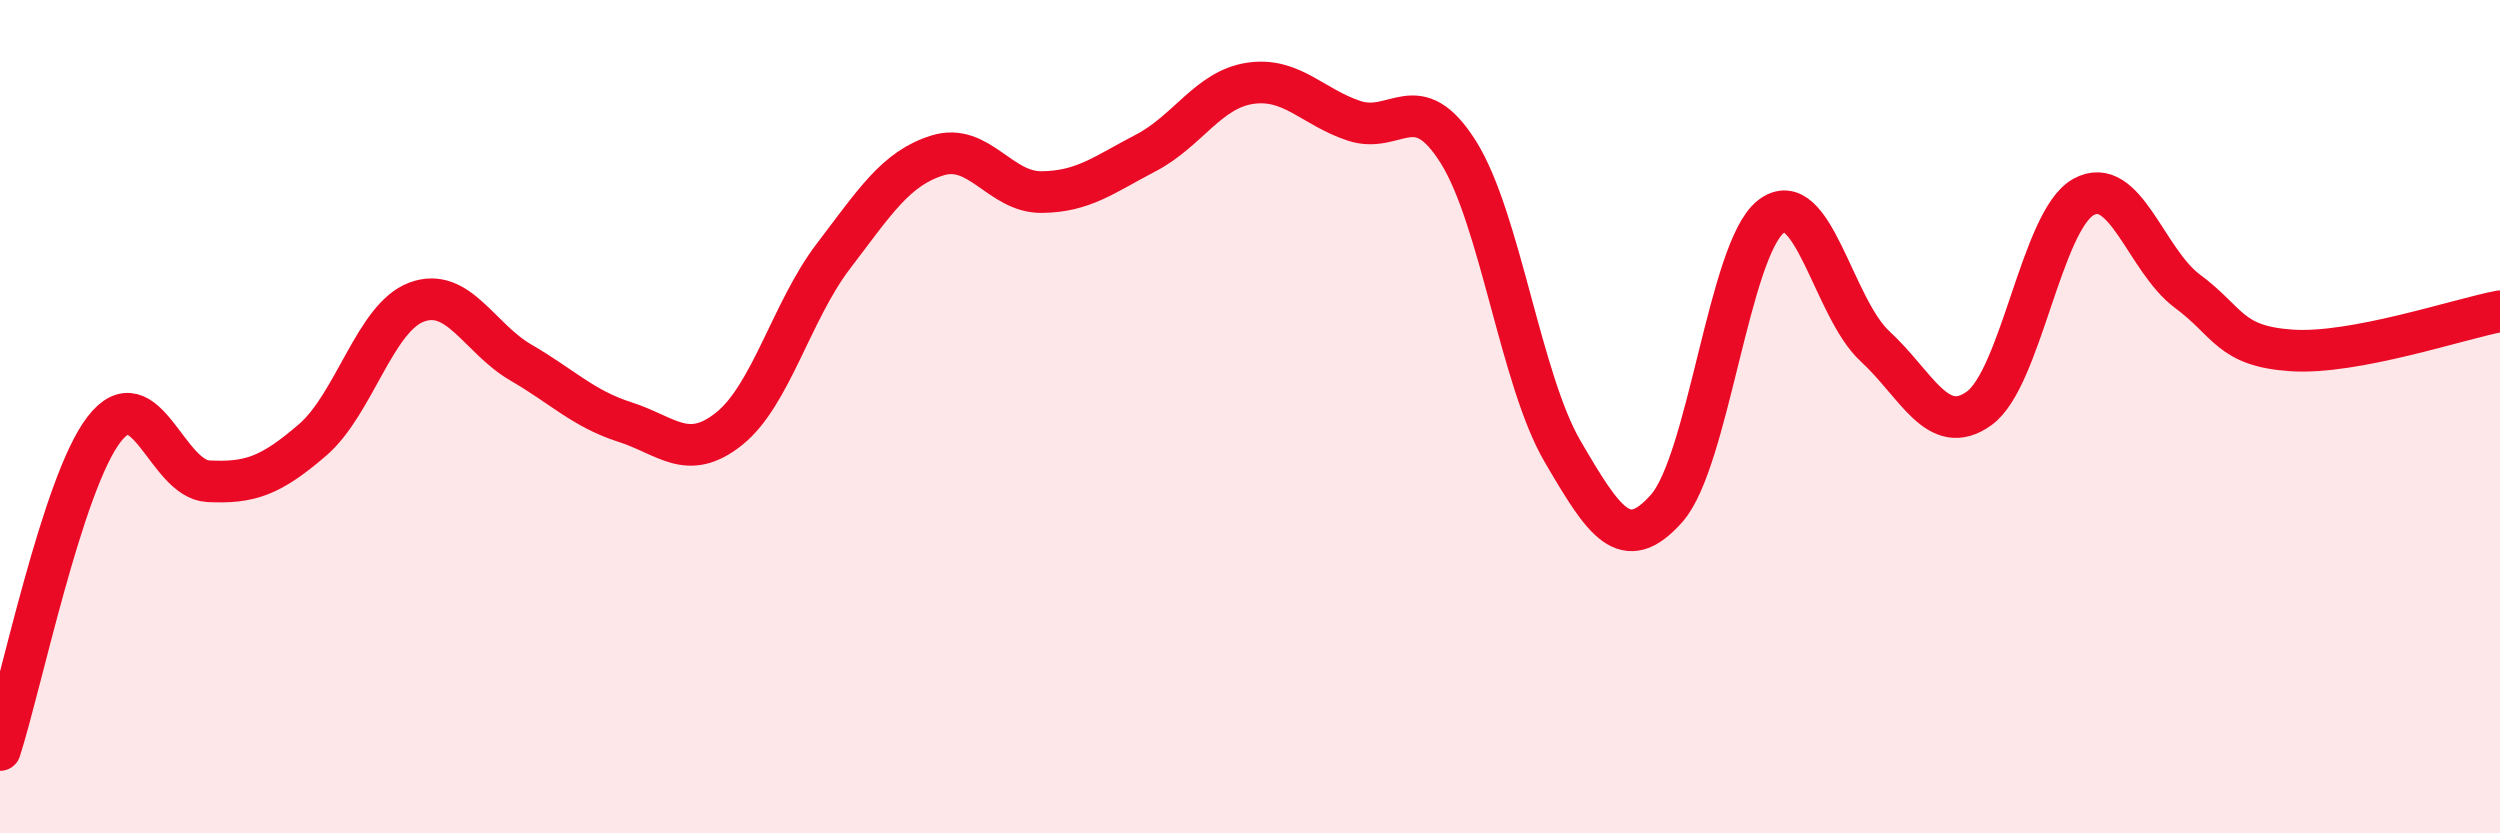
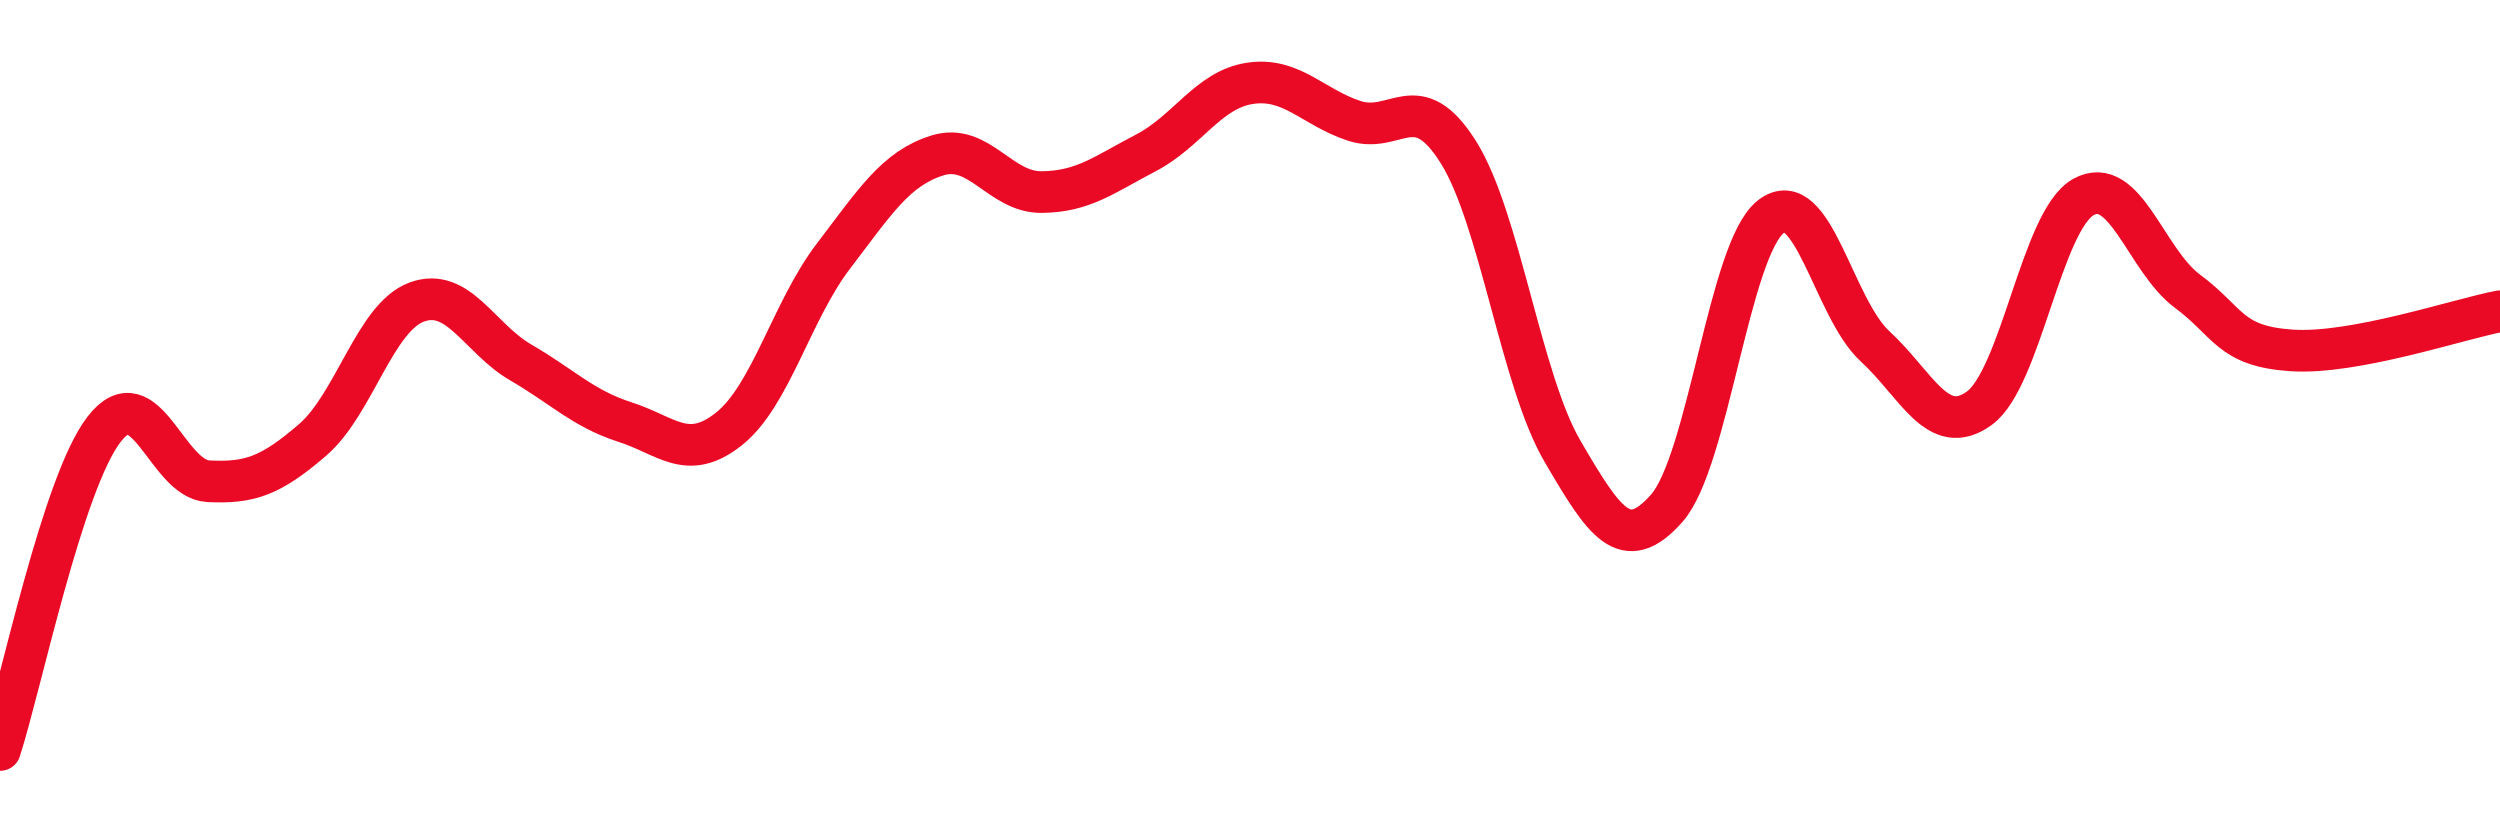
<svg xmlns="http://www.w3.org/2000/svg" width="60" height="20" viewBox="0 0 60 20">
-   <path d="M 0,18 C 0.5,16.46 1.5,11.59 2.5,10.3 C 3.5,9.01 4,11.5 5,11.55 C 6,11.6 6.5,11.42 7.5,10.56 C 8.5,9.7 9,7.62 10,7.25 C 11,6.88 11.5,8.12 12.5,8.7 C 13.5,9.28 14,9.81 15,10.13 C 16,10.45 16.5,11.09 17.5,10.29 C 18.5,9.49 19,7.46 20,6.15 C 21,4.84 21.5,4.04 22.5,3.73 C 23.5,3.42 24,4.62 25,4.61 C 26,4.6 26.5,4.19 27.5,3.67 C 28.5,3.15 29,2.15 30,2 C 31,1.85 31.5,2.57 32.5,2.9 C 33.5,3.23 34,2.06 35,3.65 C 36,5.24 36.5,9.12 37.5,10.83 C 38.5,12.54 39,13.33 40,12.2 C 41,11.07 41.5,5.98 42.5,5.2 C 43.5,4.42 44,7.39 45,8.31 C 46,9.23 46.5,10.52 47.5,9.8 C 48.5,9.08 49,5.29 50,4.73 C 51,4.17 51.5,6.25 52.5,6.99 C 53.5,7.73 53.5,8.31 55,8.41 C 56.5,8.51 59,7.66 60,7.47L60 20L0 20Z" fill="#EB0A25" opacity="0.1" stroke-linecap="round" stroke-linejoin="round" />
  <path d="M 0,18 C 0.5,16.46 1.5,11.59 2.5,10.3 C 3.5,9.01 4,11.5 5,11.55 C 6,11.6 6.5,11.42 7.5,10.56 C 8.5,9.7 9,7.62 10,7.25 C 11,6.88 11.5,8.12 12.5,8.7 C 13.5,9.28 14,9.81 15,10.13 C 16,10.45 16.5,11.09 17.5,10.29 C 18.5,9.49 19,7.46 20,6.15 C 21,4.84 21.5,4.04 22.5,3.73 C 23.5,3.42 24,4.62 25,4.61 C 26,4.6 26.5,4.19 27.5,3.67 C 28.5,3.15 29,2.15 30,2 C 31,1.85 31.5,2.57 32.5,2.9 C 33.5,3.23 34,2.06 35,3.65 C 36,5.24 36.5,9.12 37.5,10.83 C 38.5,12.54 39,13.33 40,12.2 C 41,11.07 41.5,5.98 42.5,5.2 C 43.5,4.42 44,7.39 45,8.31 C 46,9.23 46.5,10.52 47.5,9.8 C 48.5,9.08 49,5.29 50,4.73 C 51,4.17 51.5,6.25 52.5,6.99 C 53.5,7.73 53.5,8.31 55,8.41 C 56.5,8.51 59,7.66 60,7.47" stroke="#EB0A25" stroke-width="1" fill="none" stroke-linecap="round" stroke-linejoin="round" />
</svg>